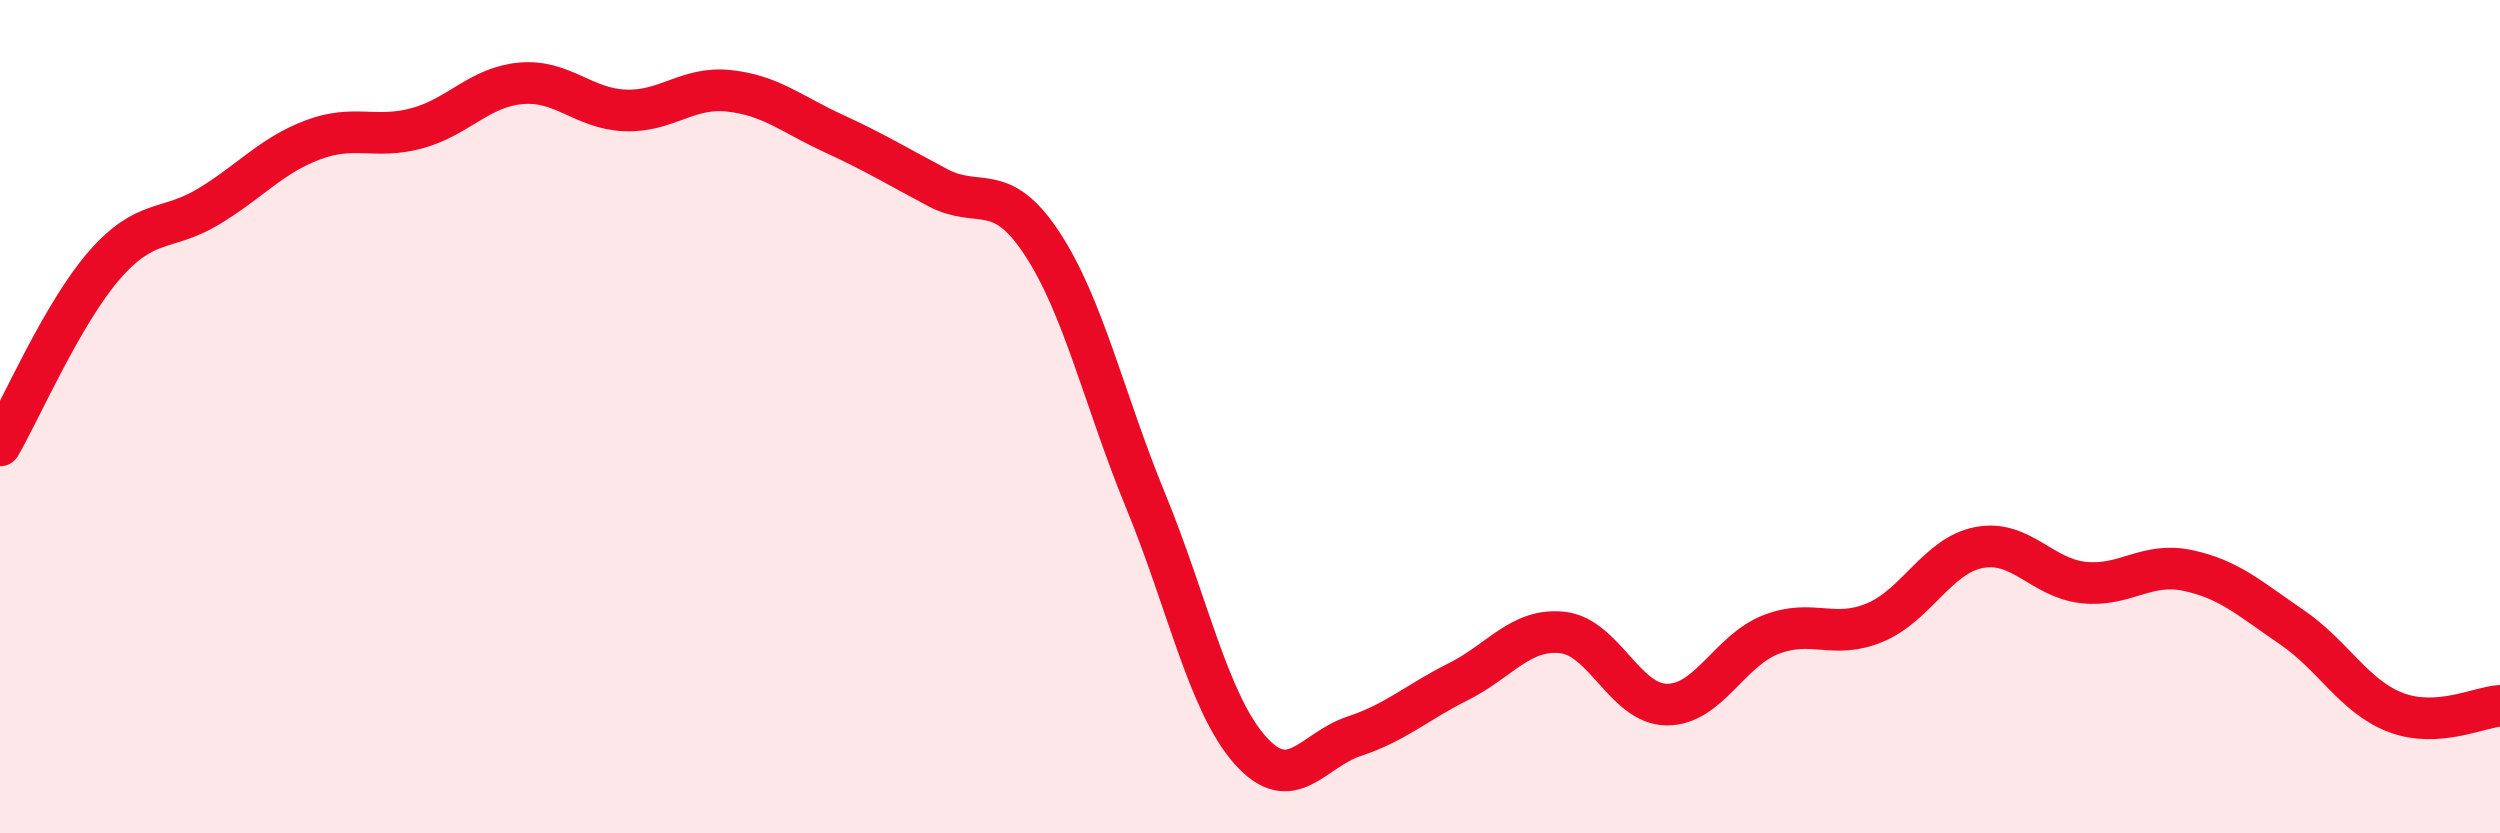
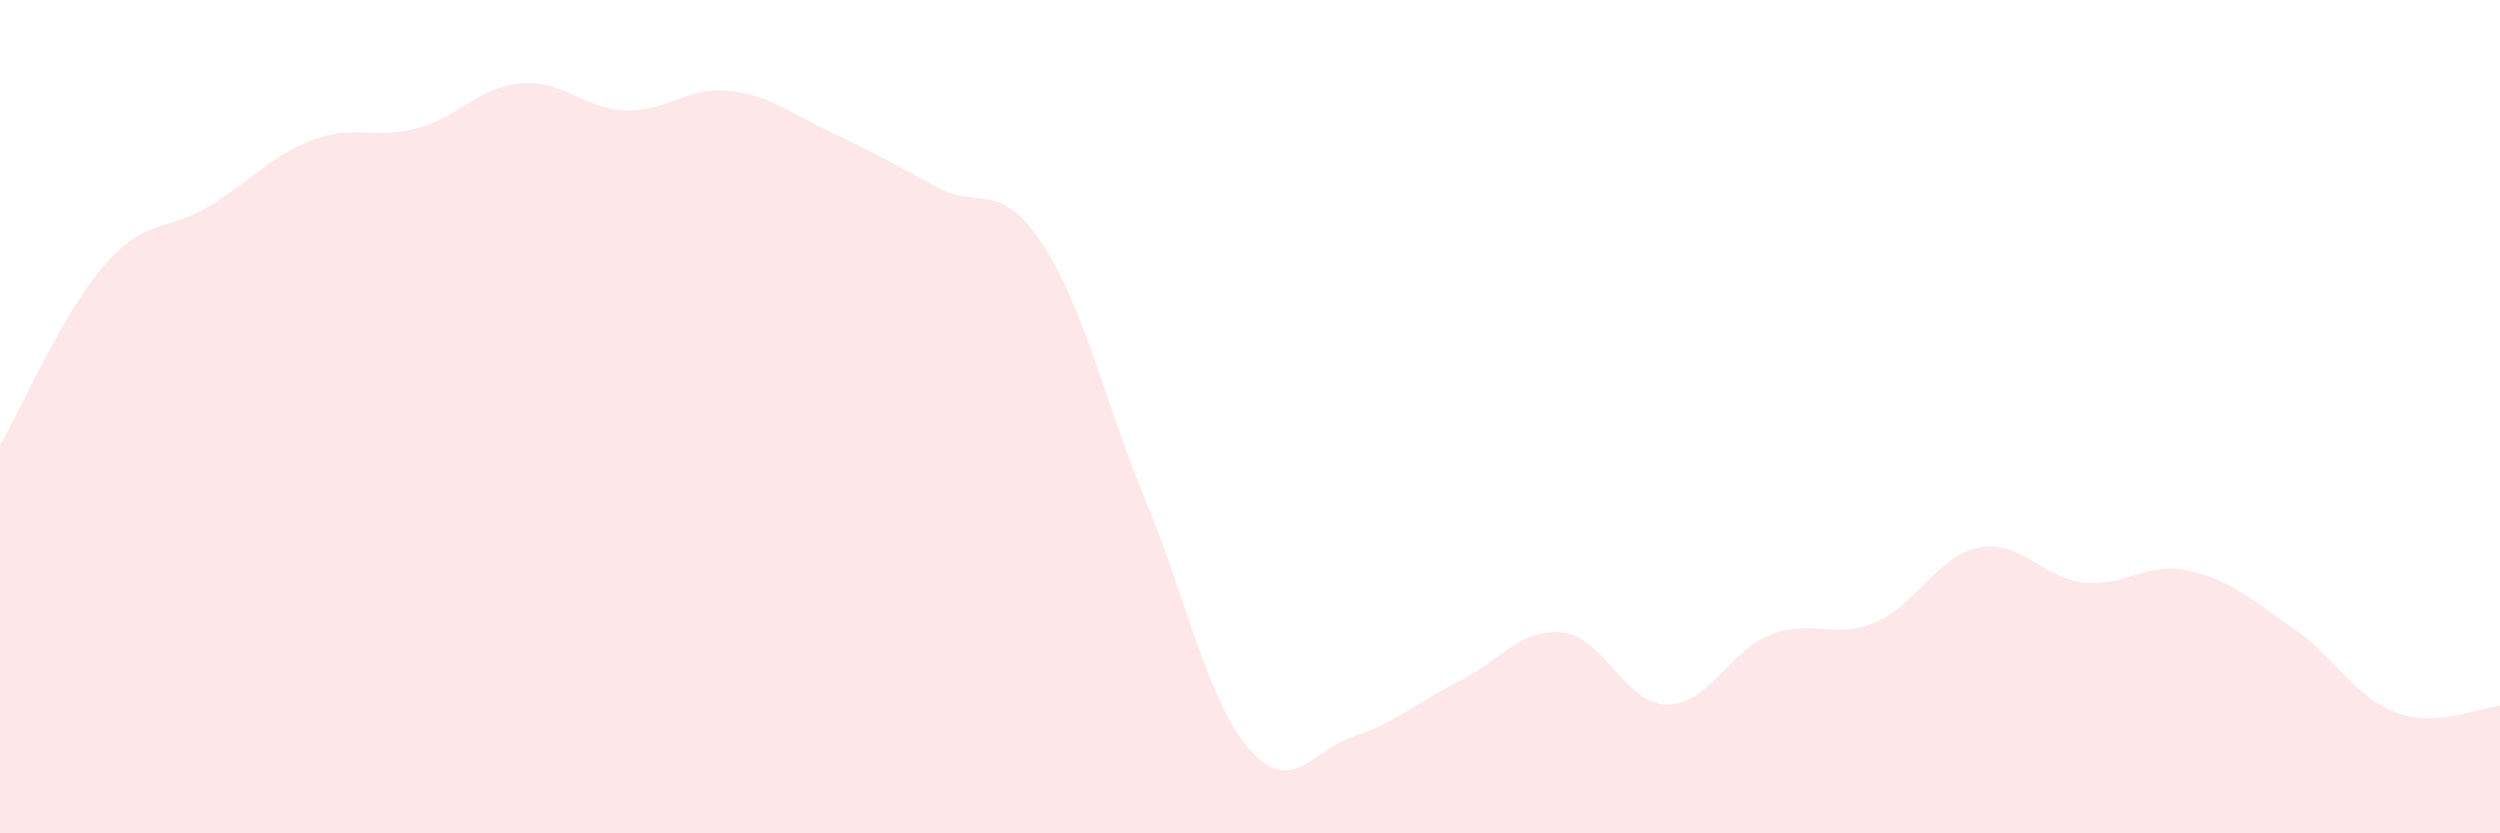
<svg xmlns="http://www.w3.org/2000/svg" width="60" height="20" viewBox="0 0 60 20">
  <path d="M 0,10.69 C 0.5,9.83 1.5,7.52 2.5,6.37 C 3.5,5.22 4,5.56 5,4.96 C 6,4.36 6.5,3.74 7.5,3.36 C 8.5,2.98 9,3.35 10,3.08 C 11,2.81 11.5,2.09 12.5,2 C 13.5,1.91 14,2.61 15,2.65 C 16,2.69 16.5,2.07 17.5,2.18 C 18.5,2.29 19,2.74 20,3.2 C 21,3.66 21.5,3.97 22.5,4.5 C 23.5,5.03 24,4.32 25,5.83 C 26,7.34 26.5,9.6 27.5,12.03 C 28.5,14.46 29,16.87 30,18 C 31,19.13 31.5,18 32.5,17.67 C 33.5,17.34 34,16.86 35,16.36 C 36,15.86 36.5,15.07 37.5,15.18 C 38.5,15.29 39,16.9 40,16.91 C 41,16.92 41.5,15.62 42.5,15.23 C 43.5,14.84 44,15.36 45,14.94 C 46,14.52 46.5,13.33 47.5,13.14 C 48.5,12.95 49,13.87 50,13.98 C 51,14.09 51.5,13.48 52.5,13.69 C 53.5,13.9 54,14.37 55,15.05 C 56,15.73 56.5,16.72 57.5,17.1 C 58.5,17.48 59.5,16.97 60,16.94L60 20L0 20Z" fill="#EB0A25" opacity="0.1" stroke-linecap="round" stroke-linejoin="round" />
-   <path d="M 0,10.69 C 0.5,9.83 1.5,7.52 2.5,6.37 C 3.5,5.22 4,5.56 5,4.96 C 6,4.36 6.5,3.74 7.5,3.36 C 8.5,2.98 9,3.35 10,3.08 C 11,2.81 11.5,2.09 12.5,2 C 13.5,1.91 14,2.61 15,2.65 C 16,2.69 16.5,2.07 17.5,2.18 C 18.5,2.29 19,2.74 20,3.2 C 21,3.66 21.5,3.97 22.5,4.5 C 23.5,5.03 24,4.32 25,5.83 C 26,7.34 26.5,9.6 27.5,12.03 C 28.5,14.46 29,16.87 30,18 C 31,19.13 31.5,18 32.5,17.67 C 33.5,17.34 34,16.86 35,16.36 C 36,15.86 36.5,15.07 37.5,15.18 C 38.5,15.29 39,16.9 40,16.91 C 41,16.92 41.5,15.62 42.5,15.23 C 43.5,14.84 44,15.36 45,14.94 C 46,14.52 46.5,13.33 47.5,13.14 C 48.5,12.95 49,13.87 50,13.98 C 51,14.09 51.5,13.48 52.5,13.69 C 53.5,13.9 54,14.37 55,15.05 C 56,15.73 56.5,16.72 57.5,17.1 C 58.5,17.48 59.5,16.97 60,16.94" stroke="#EB0A25" stroke-width="1" fill="none" stroke-linecap="round" stroke-linejoin="round" />
</svg>